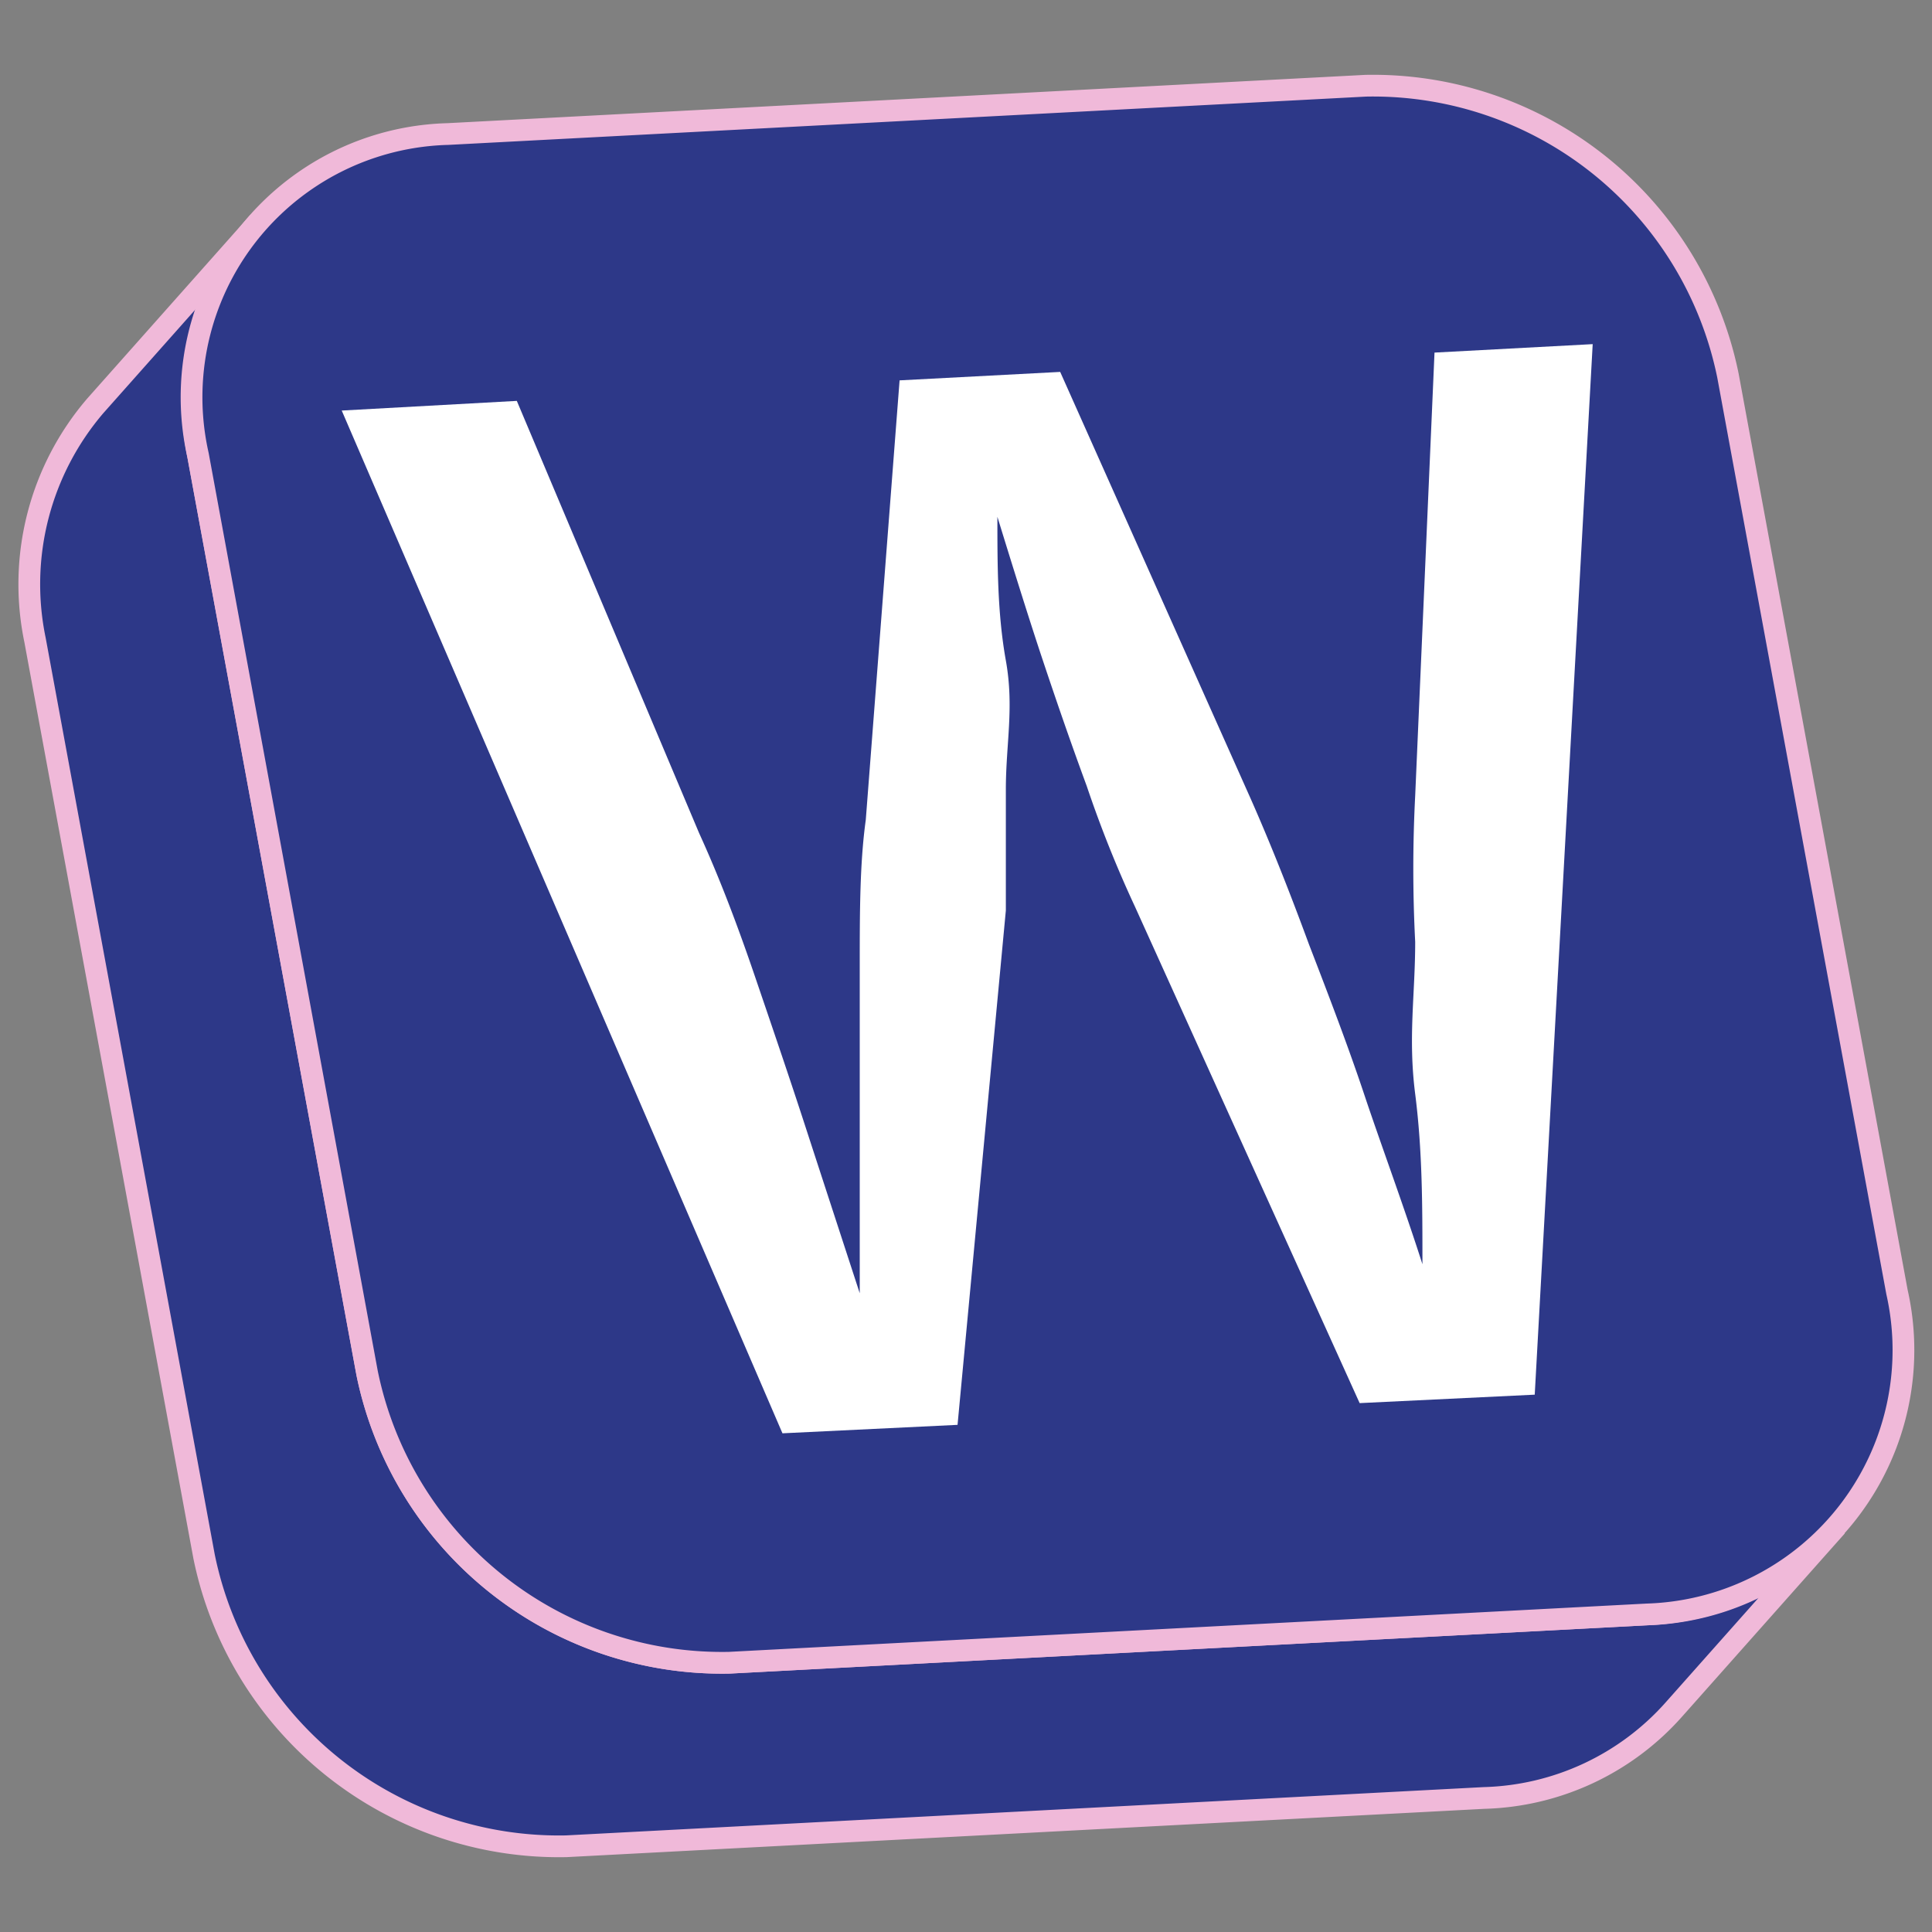
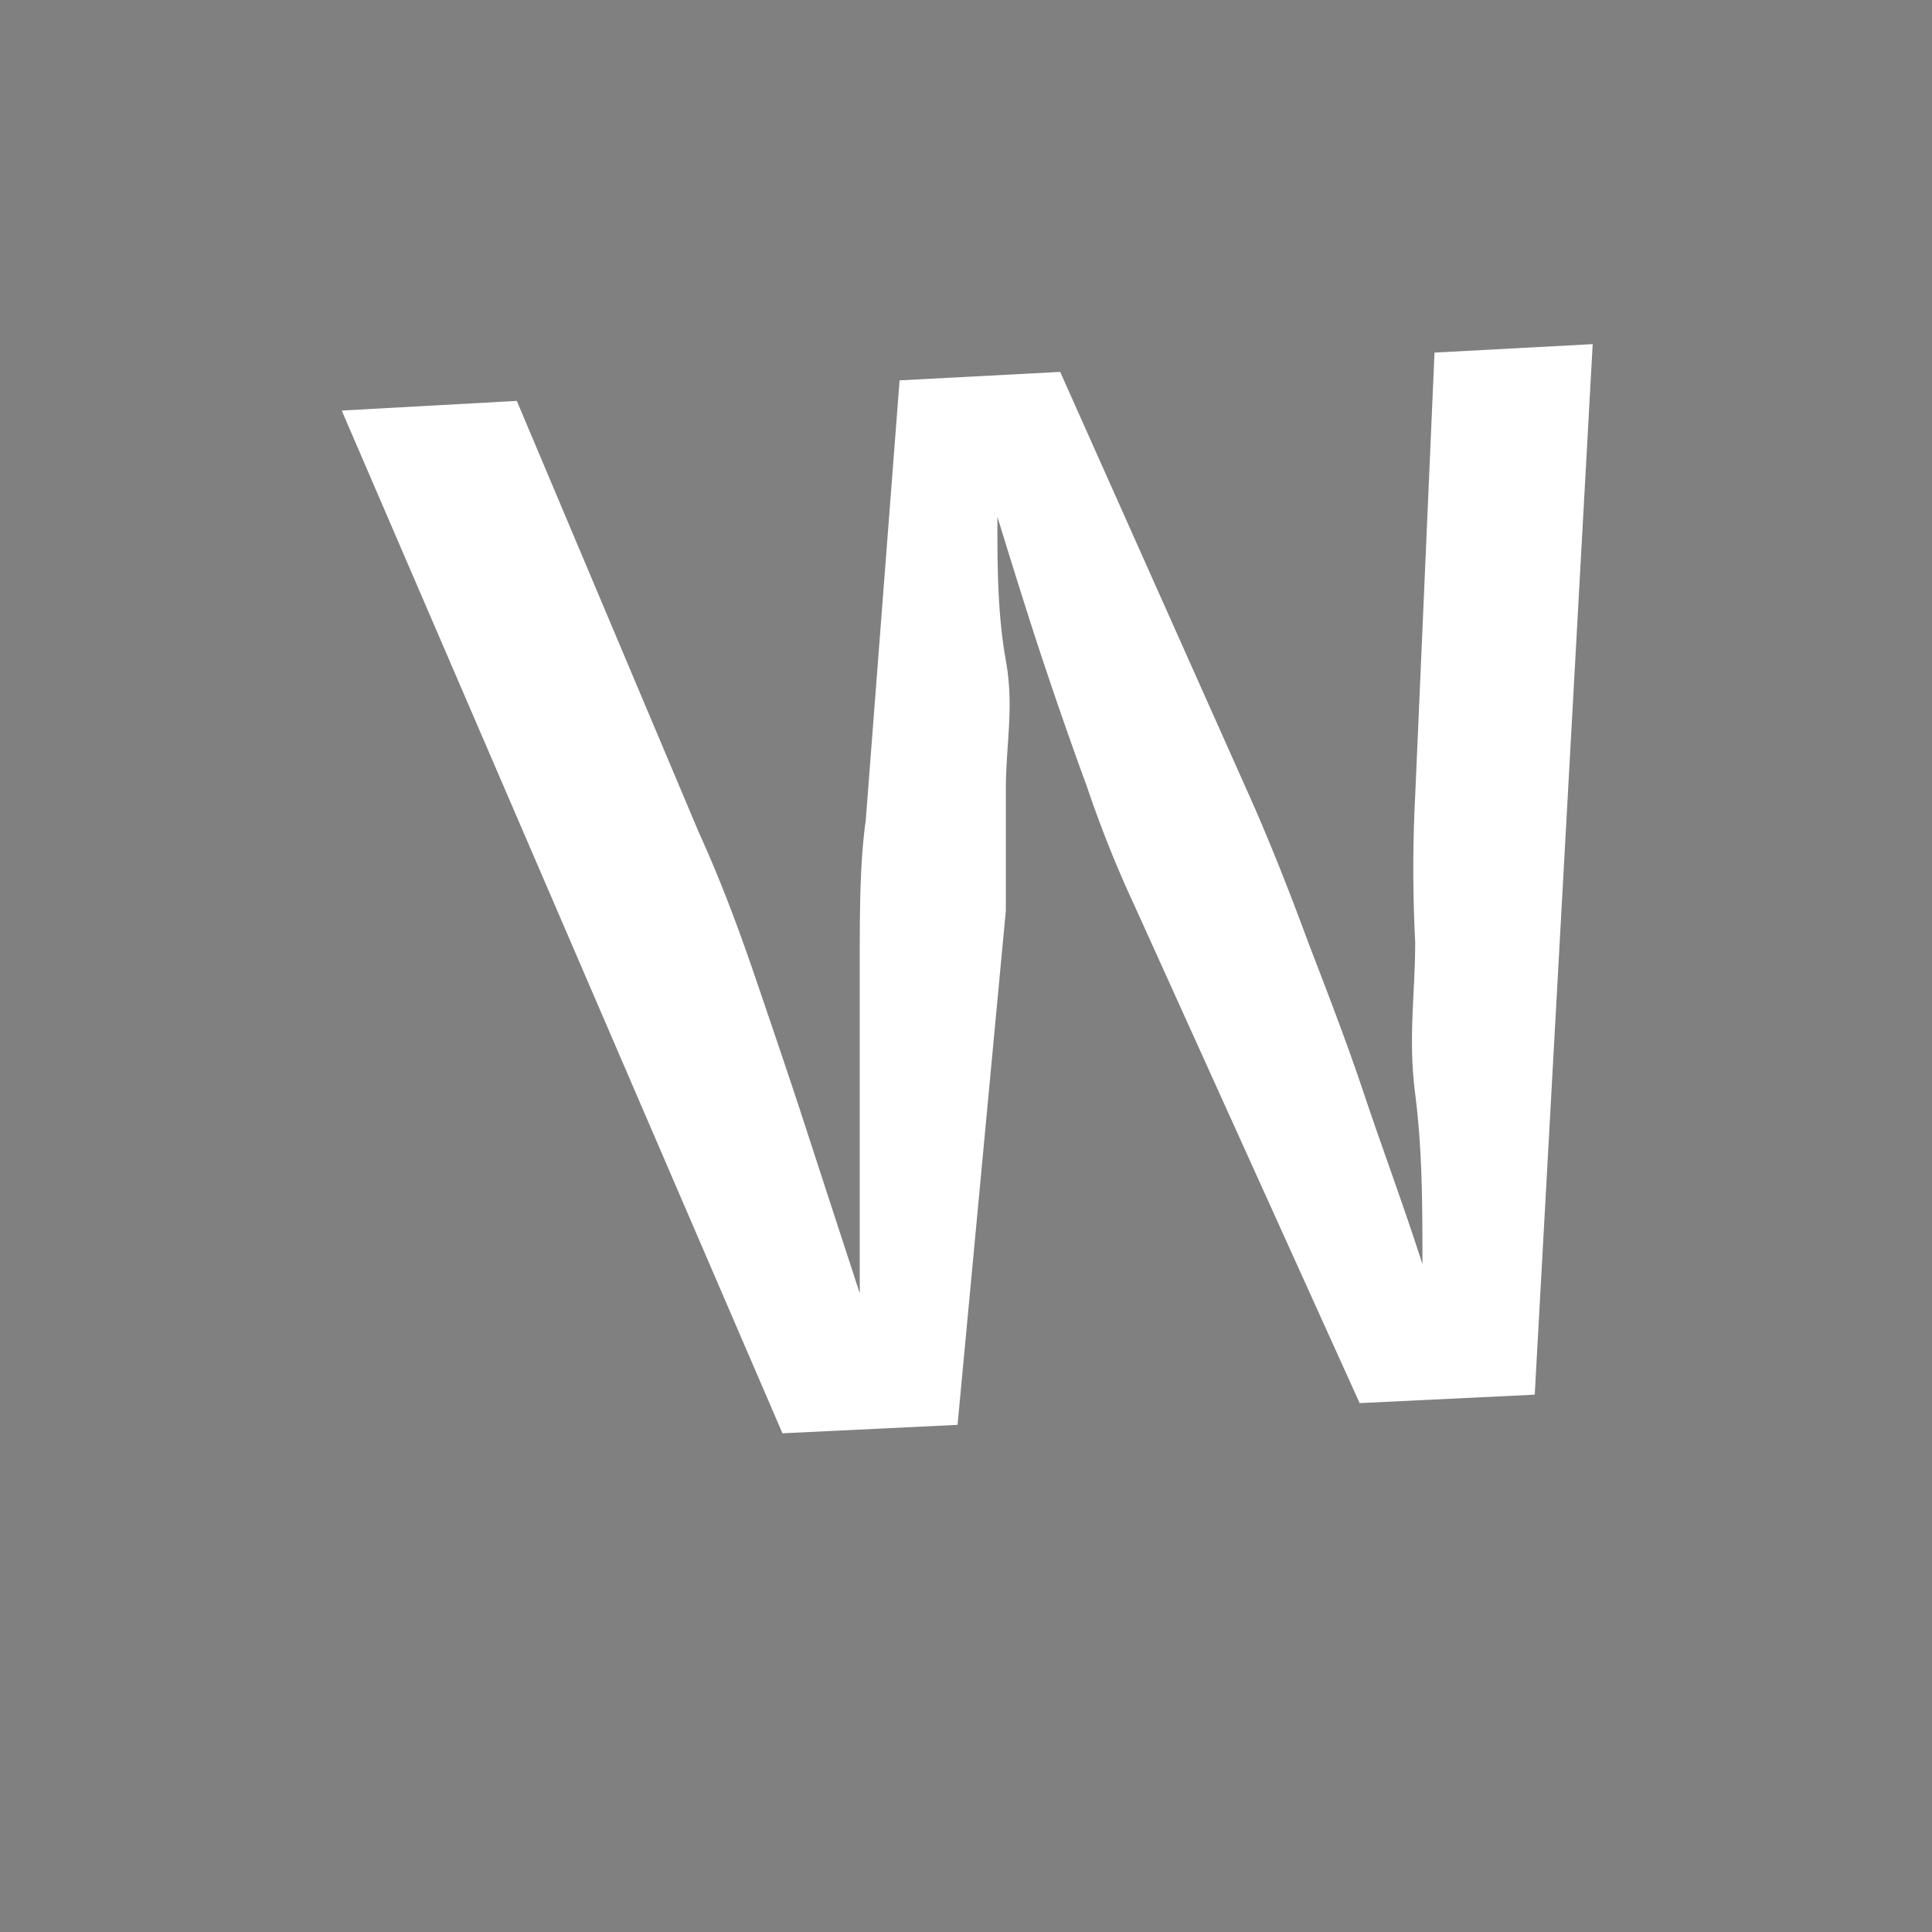
<svg xmlns="http://www.w3.org/2000/svg" id="Layer_1" data-name="Layer 1" viewBox="0 0 16 16">
  <rect x="0" y="0" width="16" height="16" fill="#808080" stroke="none" />
  <defs>
    <style>.cls-1{fill:#2d3888;stroke:#f0b9d9;stroke-miterlimit:10;stroke-width:0.18px;}.cls-2{fill:#fff;}</style>
  </defs>
-   <path class="cls-1" d="M13.64,13.37l-7.6.4a3,3,0,0,1-3-2.4l-1.4-7.6a2.29,2.29,0,0,1,.5-1.93L.79,3.36A2.27,2.27,0,0,0,.29,5.3l1.4,7.59a3,3,0,0,0,3,2.4l7.6-.4a2.18,2.18,0,0,0,1.57-.73l1.35-1.52A2.26,2.26,0,0,1,13.64,13.37Z" />
-   <path class="cls-1" d="M11.31.71a3,3,0,0,1,3,2.4l1.4,7.59a2.19,2.19,0,0,1-2.07,2.67l-7.6.4a3,3,0,0,1-3-2.4l-1.4-7.6A2.18,2.18,0,0,1,3.71,1.11Z" />
  <path class="cls-2" d="M11.88,2.92l1.31-.07-.48,8.7-1.45.07L9.4,7.51a9.67,9.67,0,0,1-.4-1c-.14-.38-.26-.73-.37-1.06s-.25-.78-.37-1.17h0c0,.4,0,.8.07,1.19s0,.69,0,1.07,0,.71,0,1L7.93,11.8l-1.45.07L2.83,3.4l1.45-.08L5.79,6.9c.16.35.31.74.46,1.18s.29.85.42,1.25.3.92.45,1.38h0c0-.47,0-.94,0-1.42s0-.83,0-1.28,0-.86.05-1.22l.28-3.64,1.33-.07,1.58,3.54q.23.52.48,1.2c.17.44.33.86.46,1.25s.33.93.48,1.4h0c0-.48,0-.94-.06-1.41s0-.82,0-1.26a11.74,11.74,0,0,1,0-1.21Z" />
</svg>